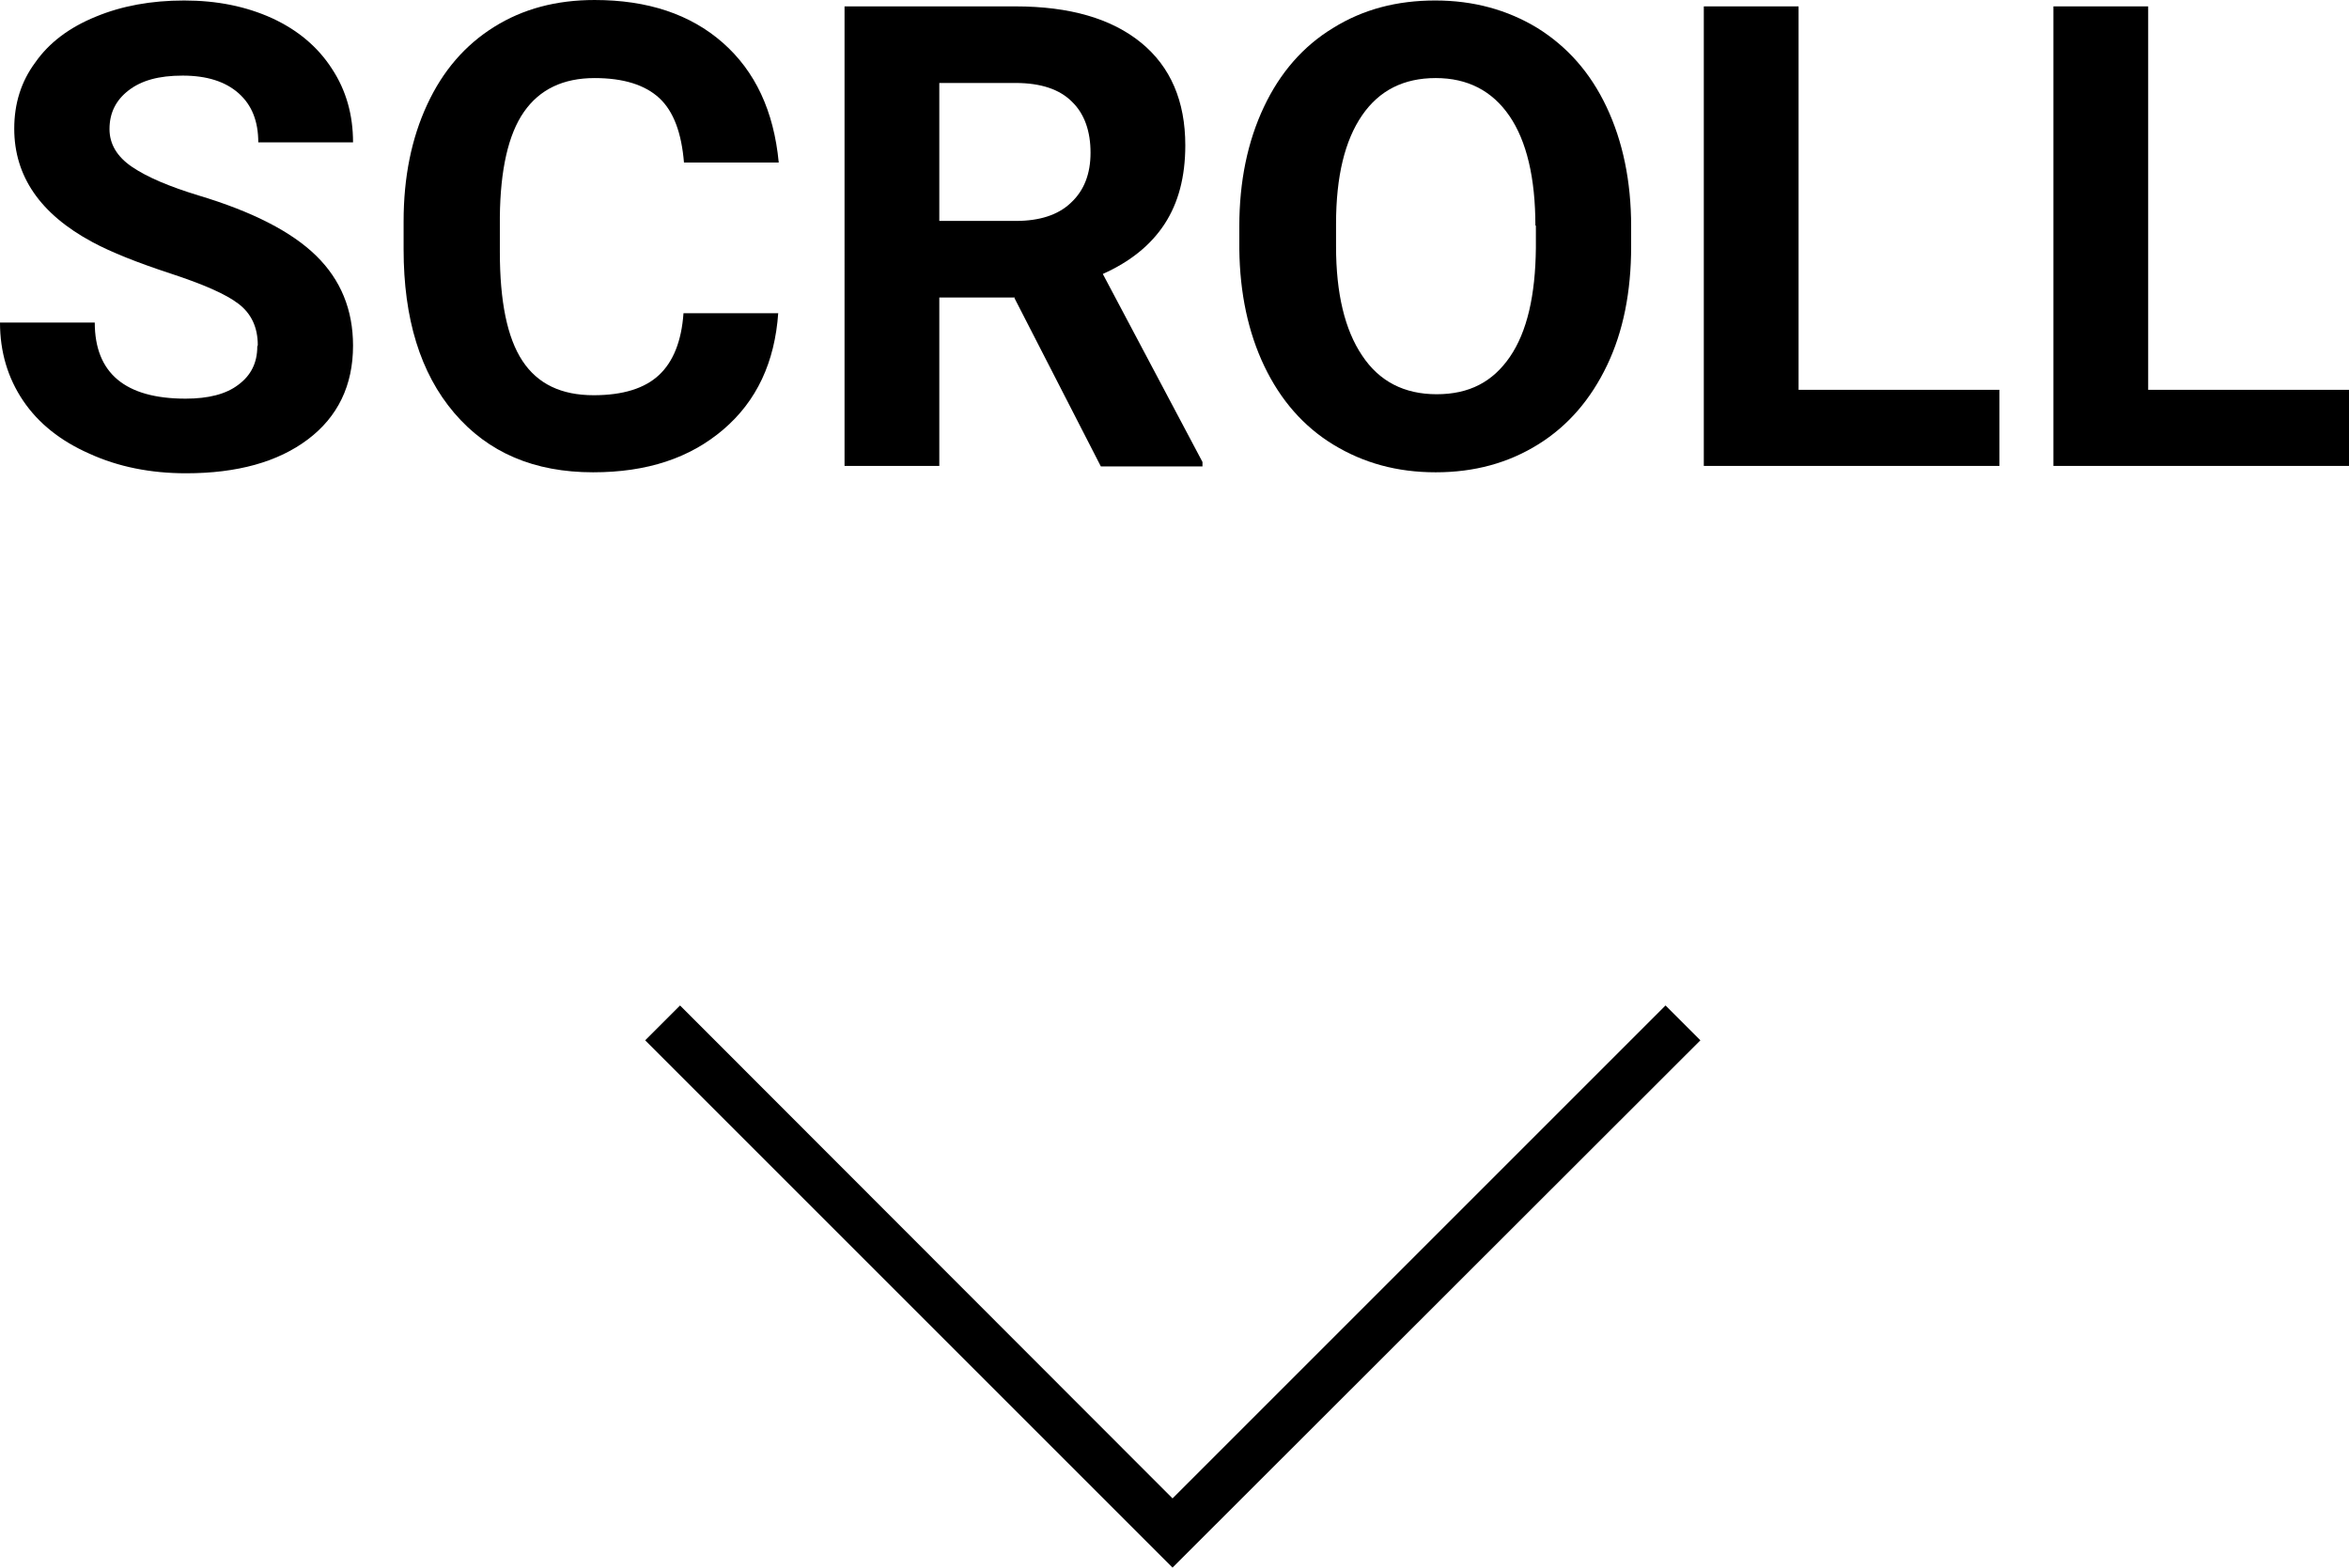
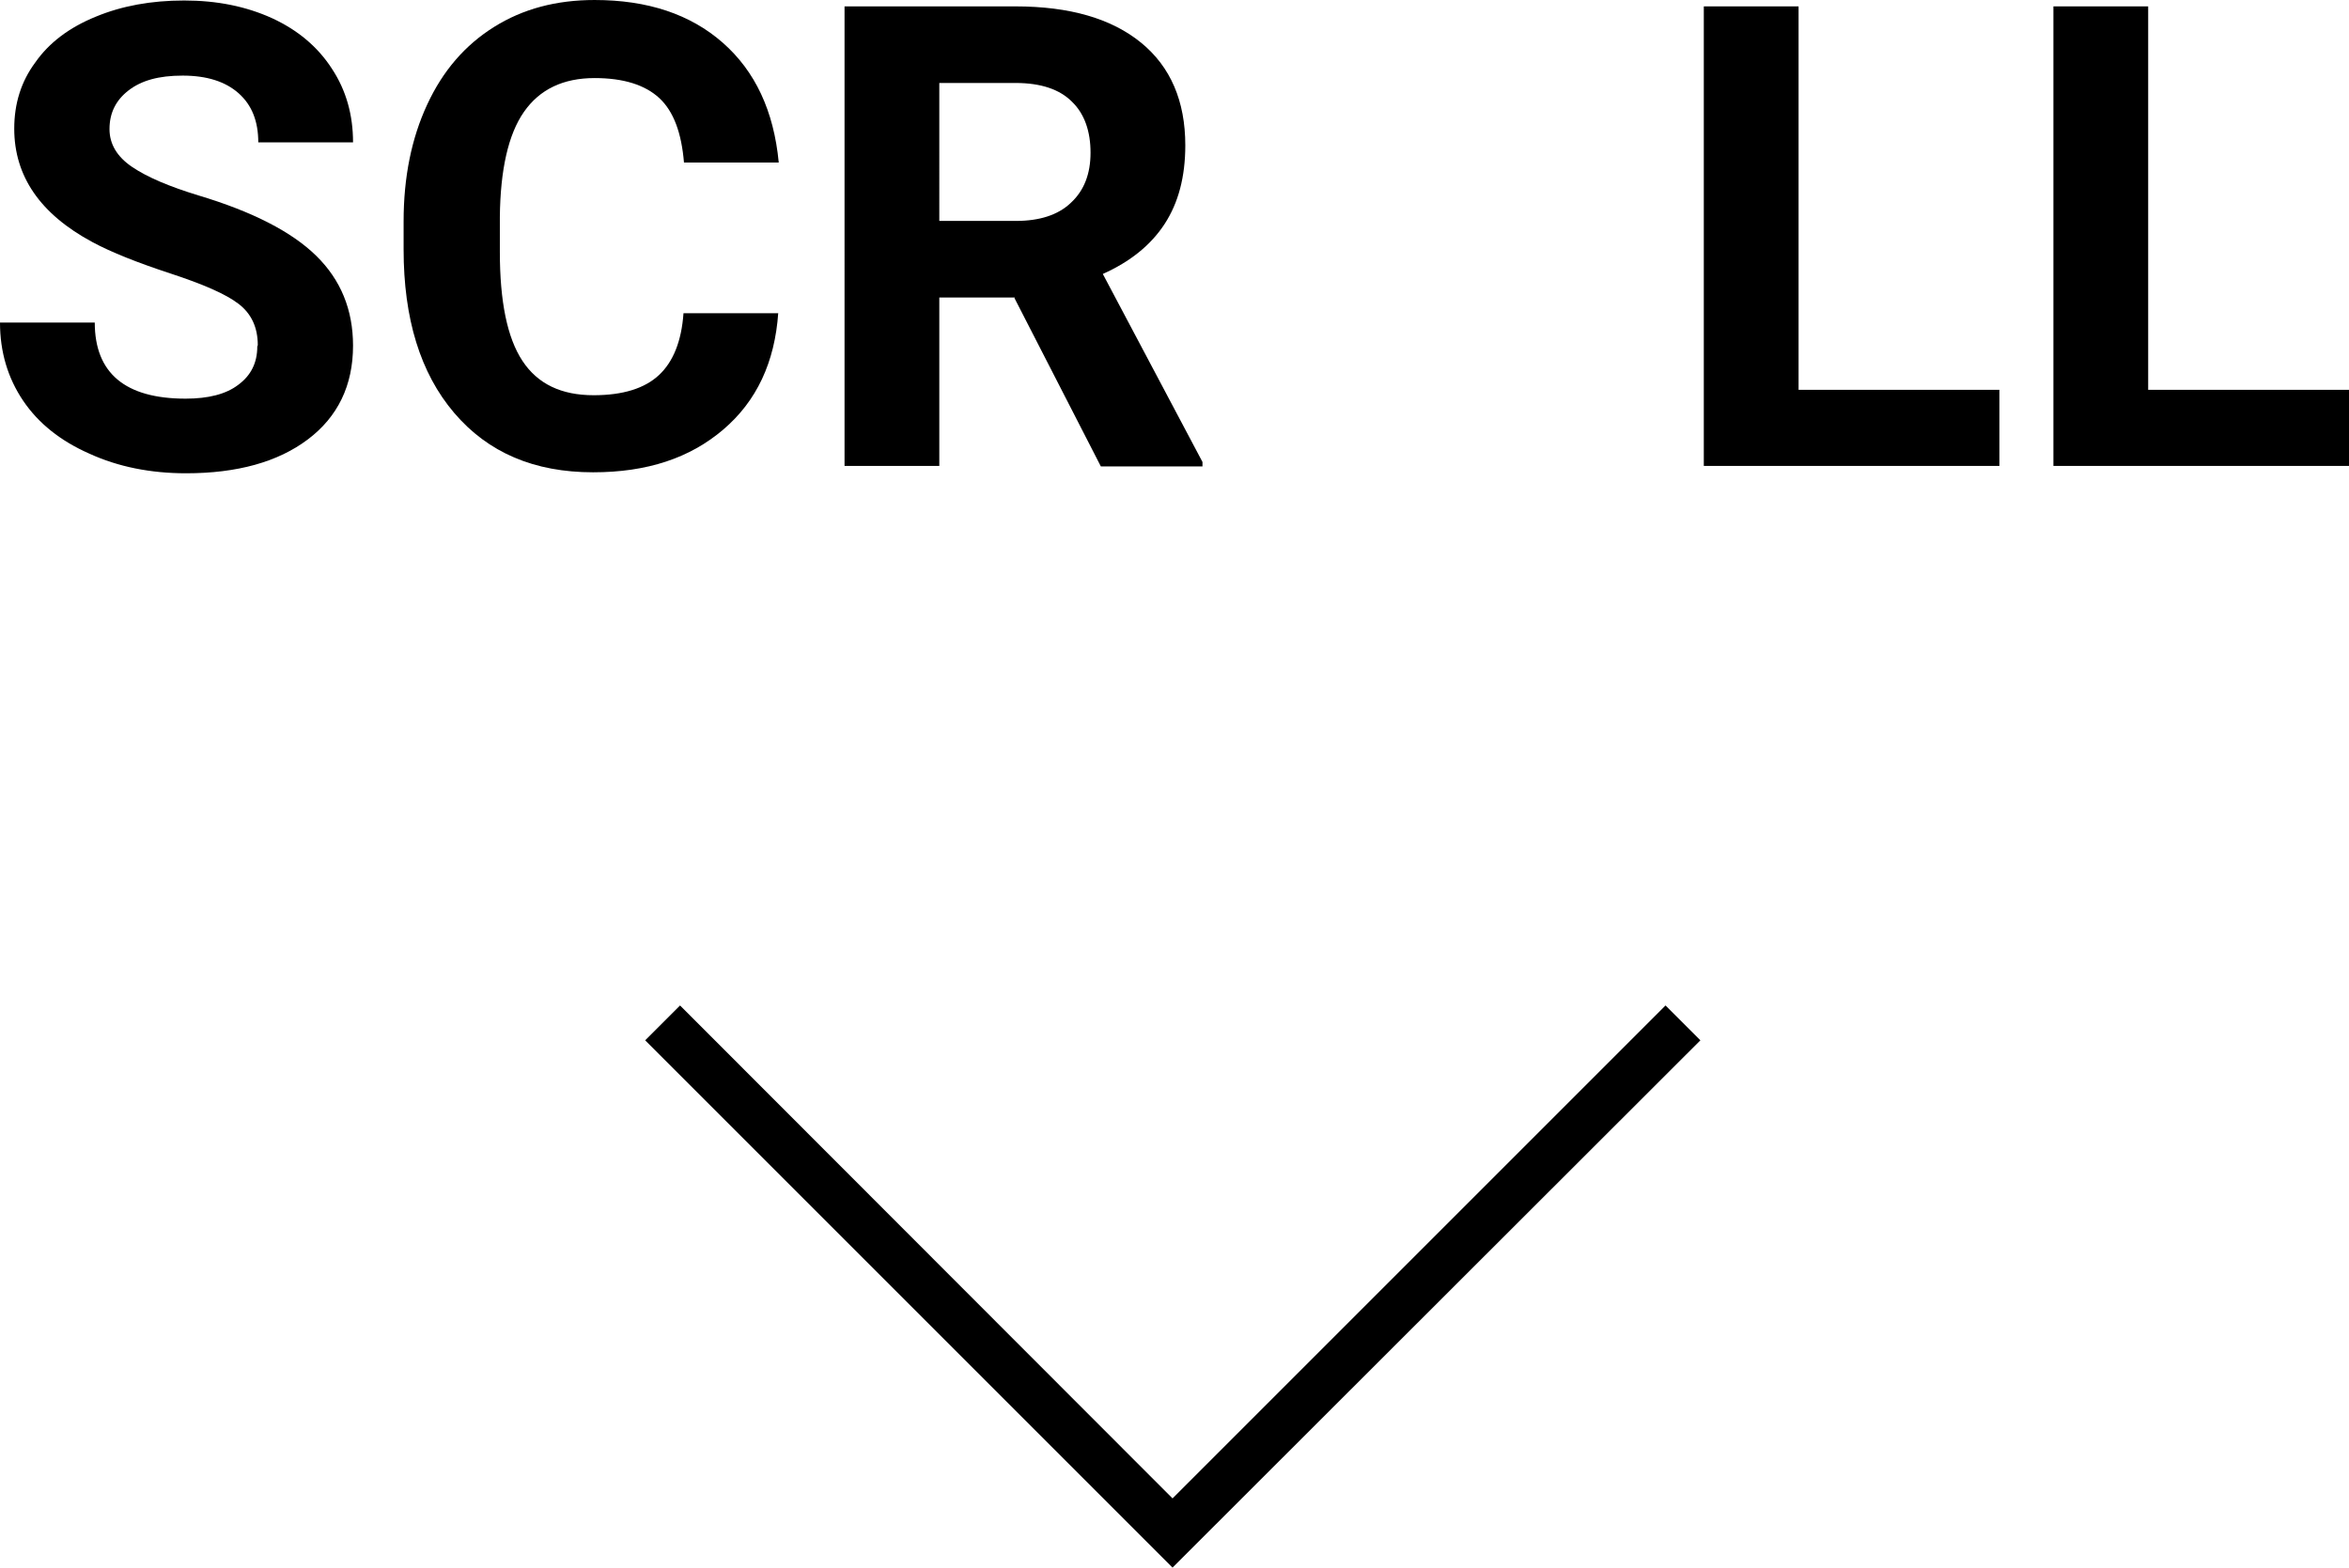
<svg xmlns="http://www.w3.org/2000/svg" id="_レイヤー_2" viewBox="0 0 47.84 31.93">
  <g id="_ガイド">
    <g>
      <g>
        <path d="M5.25,7.03c0-.36-.13-.64-.39-.84s-.72-.4-1.39-.62c-.67-.22-1.2-.43-1.59-.64C.82,4.36,.29,3.59,.29,2.62c0-.51,.14-.96,.43-1.35,.28-.4,.69-.71,1.23-.93,.53-.22,1.13-.33,1.8-.33s1.26,.12,1.79,.36c.52,.24,.93,.58,1.22,1.03,.29,.44,.43,.94,.43,1.5h-1.93c0-.43-.13-.76-.4-1-.27-.24-.65-.36-1.14-.36s-.84,.1-1.1,.3c-.26,.2-.39,.46-.39,.79,0,.3,.15,.56,.46,.77,.31,.21,.76,.4,1.35,.58,1.1,.33,1.9,.74,2.4,1.23,.5,.49,.75,1.1,.75,1.83,0,.81-.31,1.45-.92,1.91-.61,.46-1.44,.69-2.48,.69-.72,0-1.38-.13-1.97-.4-.59-.26-1.04-.62-1.35-1.08-.31-.46-.47-.99-.47-1.59H1.93c0,1.03,.62,1.55,1.85,1.55,.46,0,.82-.09,1.07-.28,.26-.19,.39-.45,.39-.78Z" />
        <path d="M15.85,6.37c-.07,1.01-.44,1.8-1.12,2.38s-1.55,.87-2.65,.87c-1.2,0-2.14-.4-2.83-1.21-.69-.81-1.03-1.92-1.03-3.33v-.57c0-.9,.16-1.69,.48-2.38,.32-.69,.77-1.21,1.36-1.58,.59-.37,1.27-.55,2.05-.55,1.08,0,1.95,.29,2.61,.87s1.04,1.39,1.14,2.44h-1.93c-.05-.6-.21-1.04-.5-1.31-.29-.27-.73-.41-1.32-.41-.64,0-1.12,.23-1.44,.69-.32,.46-.48,1.18-.49,2.14v.71c0,1.01,.15,1.75,.46,2.22,.31,.47,.79,.7,1.45,.7,.6,0,1.04-.14,1.33-.41,.29-.27,.46-.69,.5-1.26h1.93Z" />
-         <path d="M20.67,6.06h-1.54v3.43h-1.93V.13h3.48c1.11,0,1.96,.25,2.56,.74,.6,.49,.9,1.19,.9,2.09,0,.64-.14,1.17-.42,1.6-.28,.43-.7,.77-1.26,1.02l2.03,3.83v.09h-2.07l-1.76-3.43Zm-1.54-1.56h1.56c.48,0,.86-.12,1.12-.37,.27-.25,.4-.59,.4-1.02s-.12-.79-.38-1.04c-.25-.25-.63-.38-1.15-.38h-1.55v2.81Z" />
-         <path d="M33.22,5.02c0,.92-.16,1.73-.49,2.42s-.79,1.23-1.4,1.61-1.3,.57-2.09,.57-1.47-.19-2.08-.56c-.61-.37-1.08-.91-1.41-1.6-.33-.69-.5-1.49-.51-2.39v-.46c0-.92,.17-1.73,.5-2.43,.33-.7,.8-1.24,1.41-1.61,.61-.38,1.3-.56,2.08-.56s1.47,.19,2.08,.56c.61,.38,1.08,.91,1.41,1.61,.33,.7,.5,1.51,.5,2.43v.42Zm-1.95-.42c0-.98-.18-1.73-.53-2.24-.35-.51-.85-.77-1.5-.77s-1.15,.25-1.5,.76-.53,1.24-.53,2.21v.46c0,.96,.18,1.7,.53,2.22,.35,.53,.86,.79,1.52,.79s1.14-.25,1.49-.76c.35-.51,.52-1.25,.53-2.22v-.46Z" />
+         <path d="M20.67,6.06h-1.54v3.43h-1.93V.13h3.48c1.11,0,1.96,.25,2.56,.74,.6,.49,.9,1.19,.9,2.09,0,.64-.14,1.17-.42,1.6-.28,.43-.7,.77-1.26,1.02l2.03,3.83v.09h-2.07l-1.76-3.43Zm-1.54-1.56h1.56c.48,0,.86-.12,1.12-.37,.27-.25,.4-.59,.4-1.02s-.12-.79-.38-1.04c-.25-.25-.63-.38-1.15-.38h-1.55Z" />
        <path d="M36.62,7.94h4.1v1.55h-6.02V.13h1.93V7.94Z" />
        <path d="M43.74,7.94h4.1v1.55h-6.02V.13h1.93V7.94Z" />
      </g>
      <polygon points="23.88 31.93 13.14 21.19 13.85 20.48 23.88 30.52 33.92 20.48 34.63 21.19 23.88 31.93" />
    </g>
  </g>
</svg>